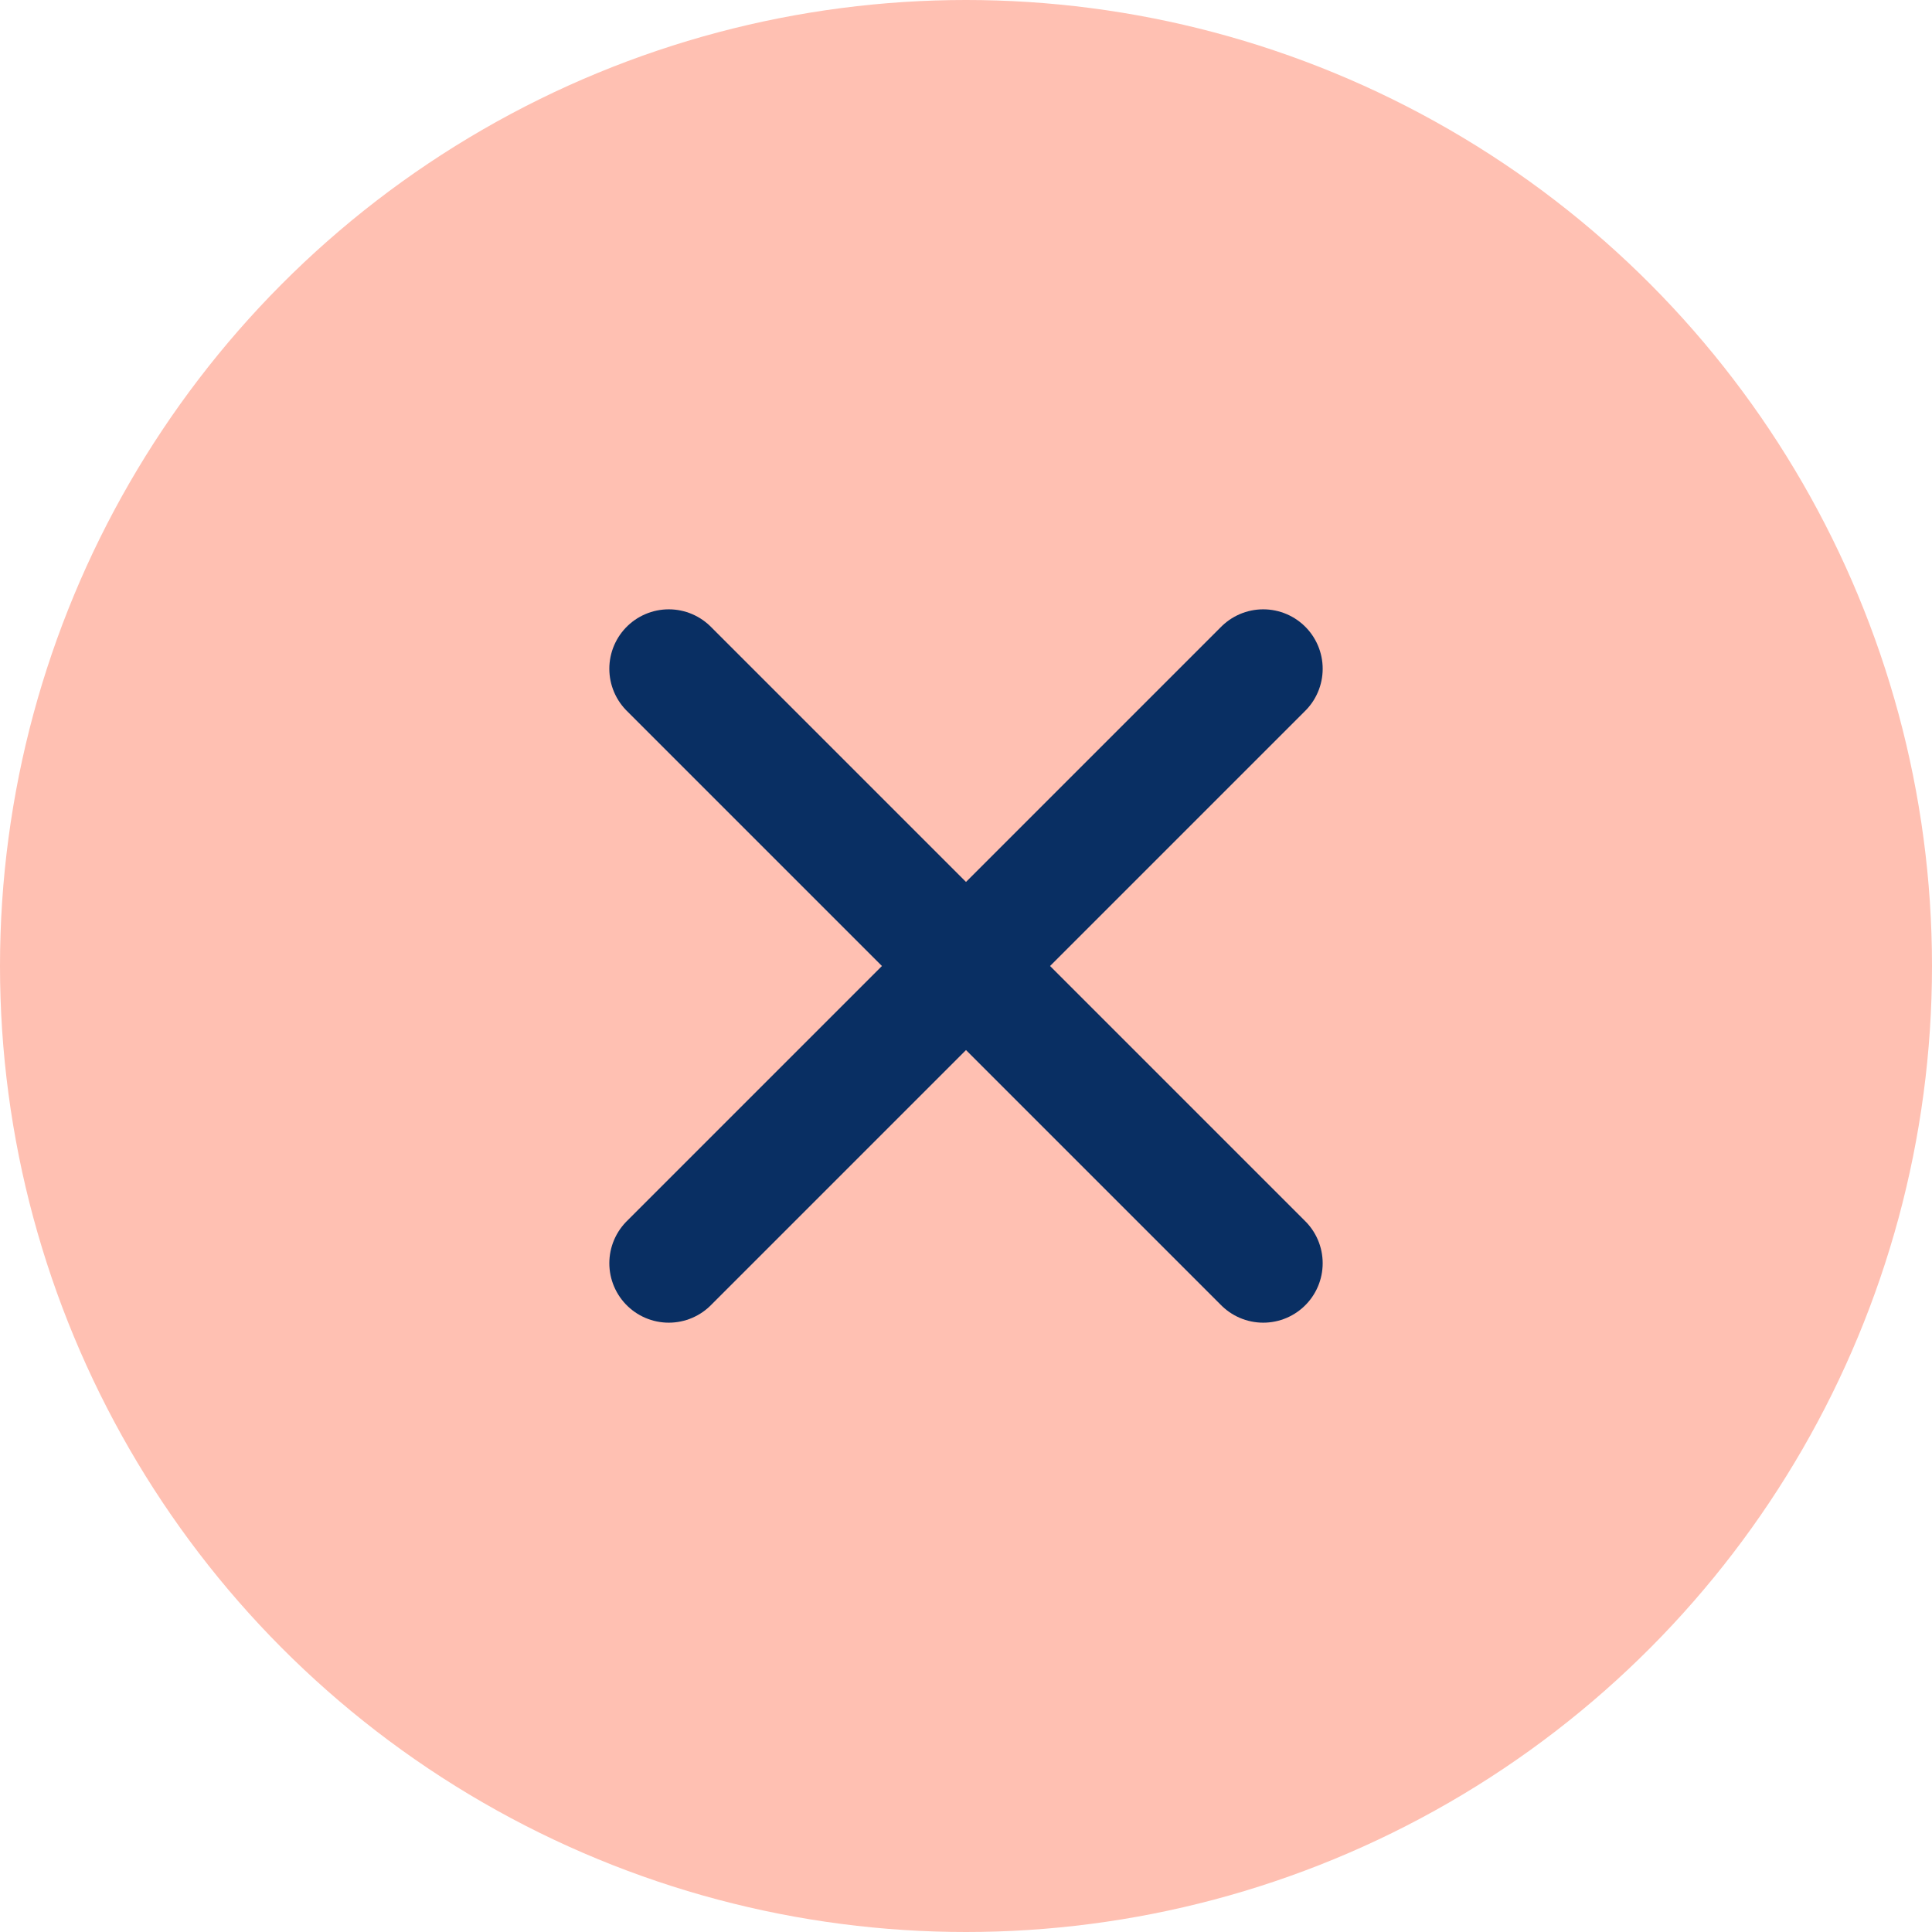
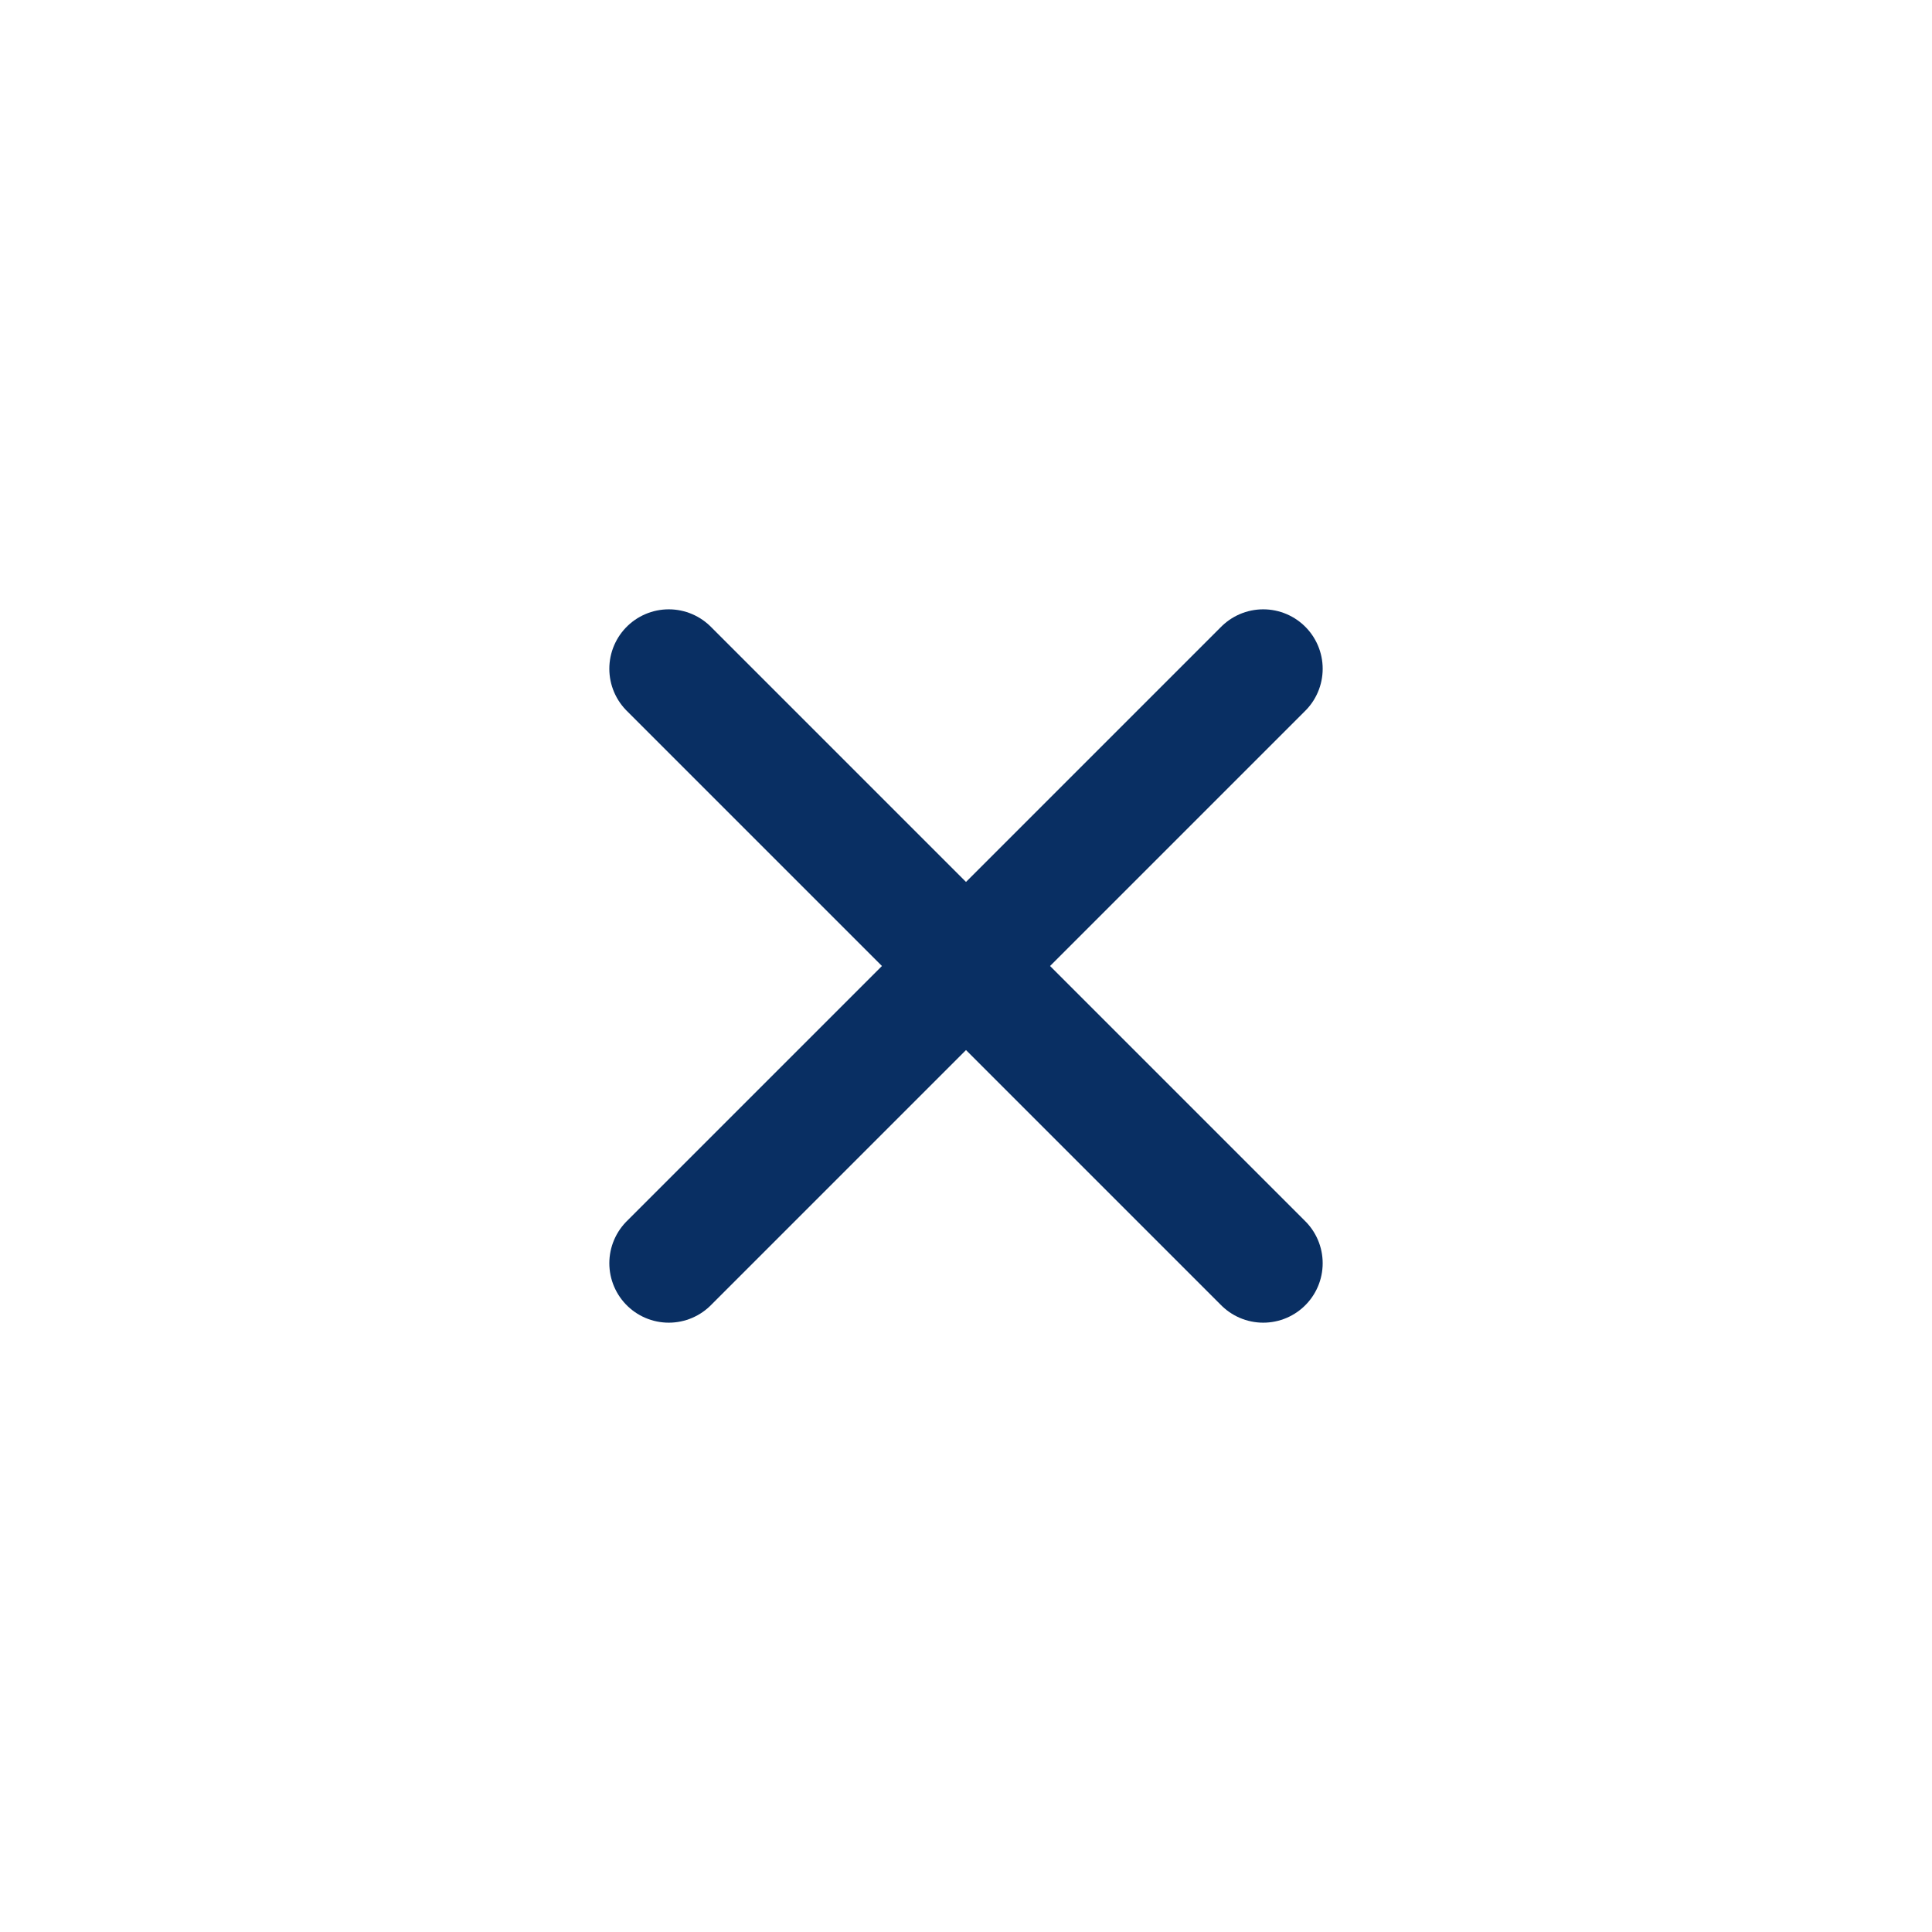
<svg xmlns="http://www.w3.org/2000/svg" id="Layer_1" data-name="Layer 1" viewBox="0 0 26 26">
  <defs>
    <style>
      .cls-1 {
        fill: #ffc0b2;
      }

      .cls-2 {
        fill: none;
        stroke: #092f63;
        stroke-linecap: round;
        stroke-linejoin: round;
        stroke-width: 1.6px;
      }
    </style>
  </defs>
-   <circle class="cls-1" cx="13" cy="13" r="13" />
  <path class="cls-2" d="M9,9l8,8" />
  <path class="cls-2" d="M17,9l-8,8" />
</svg>